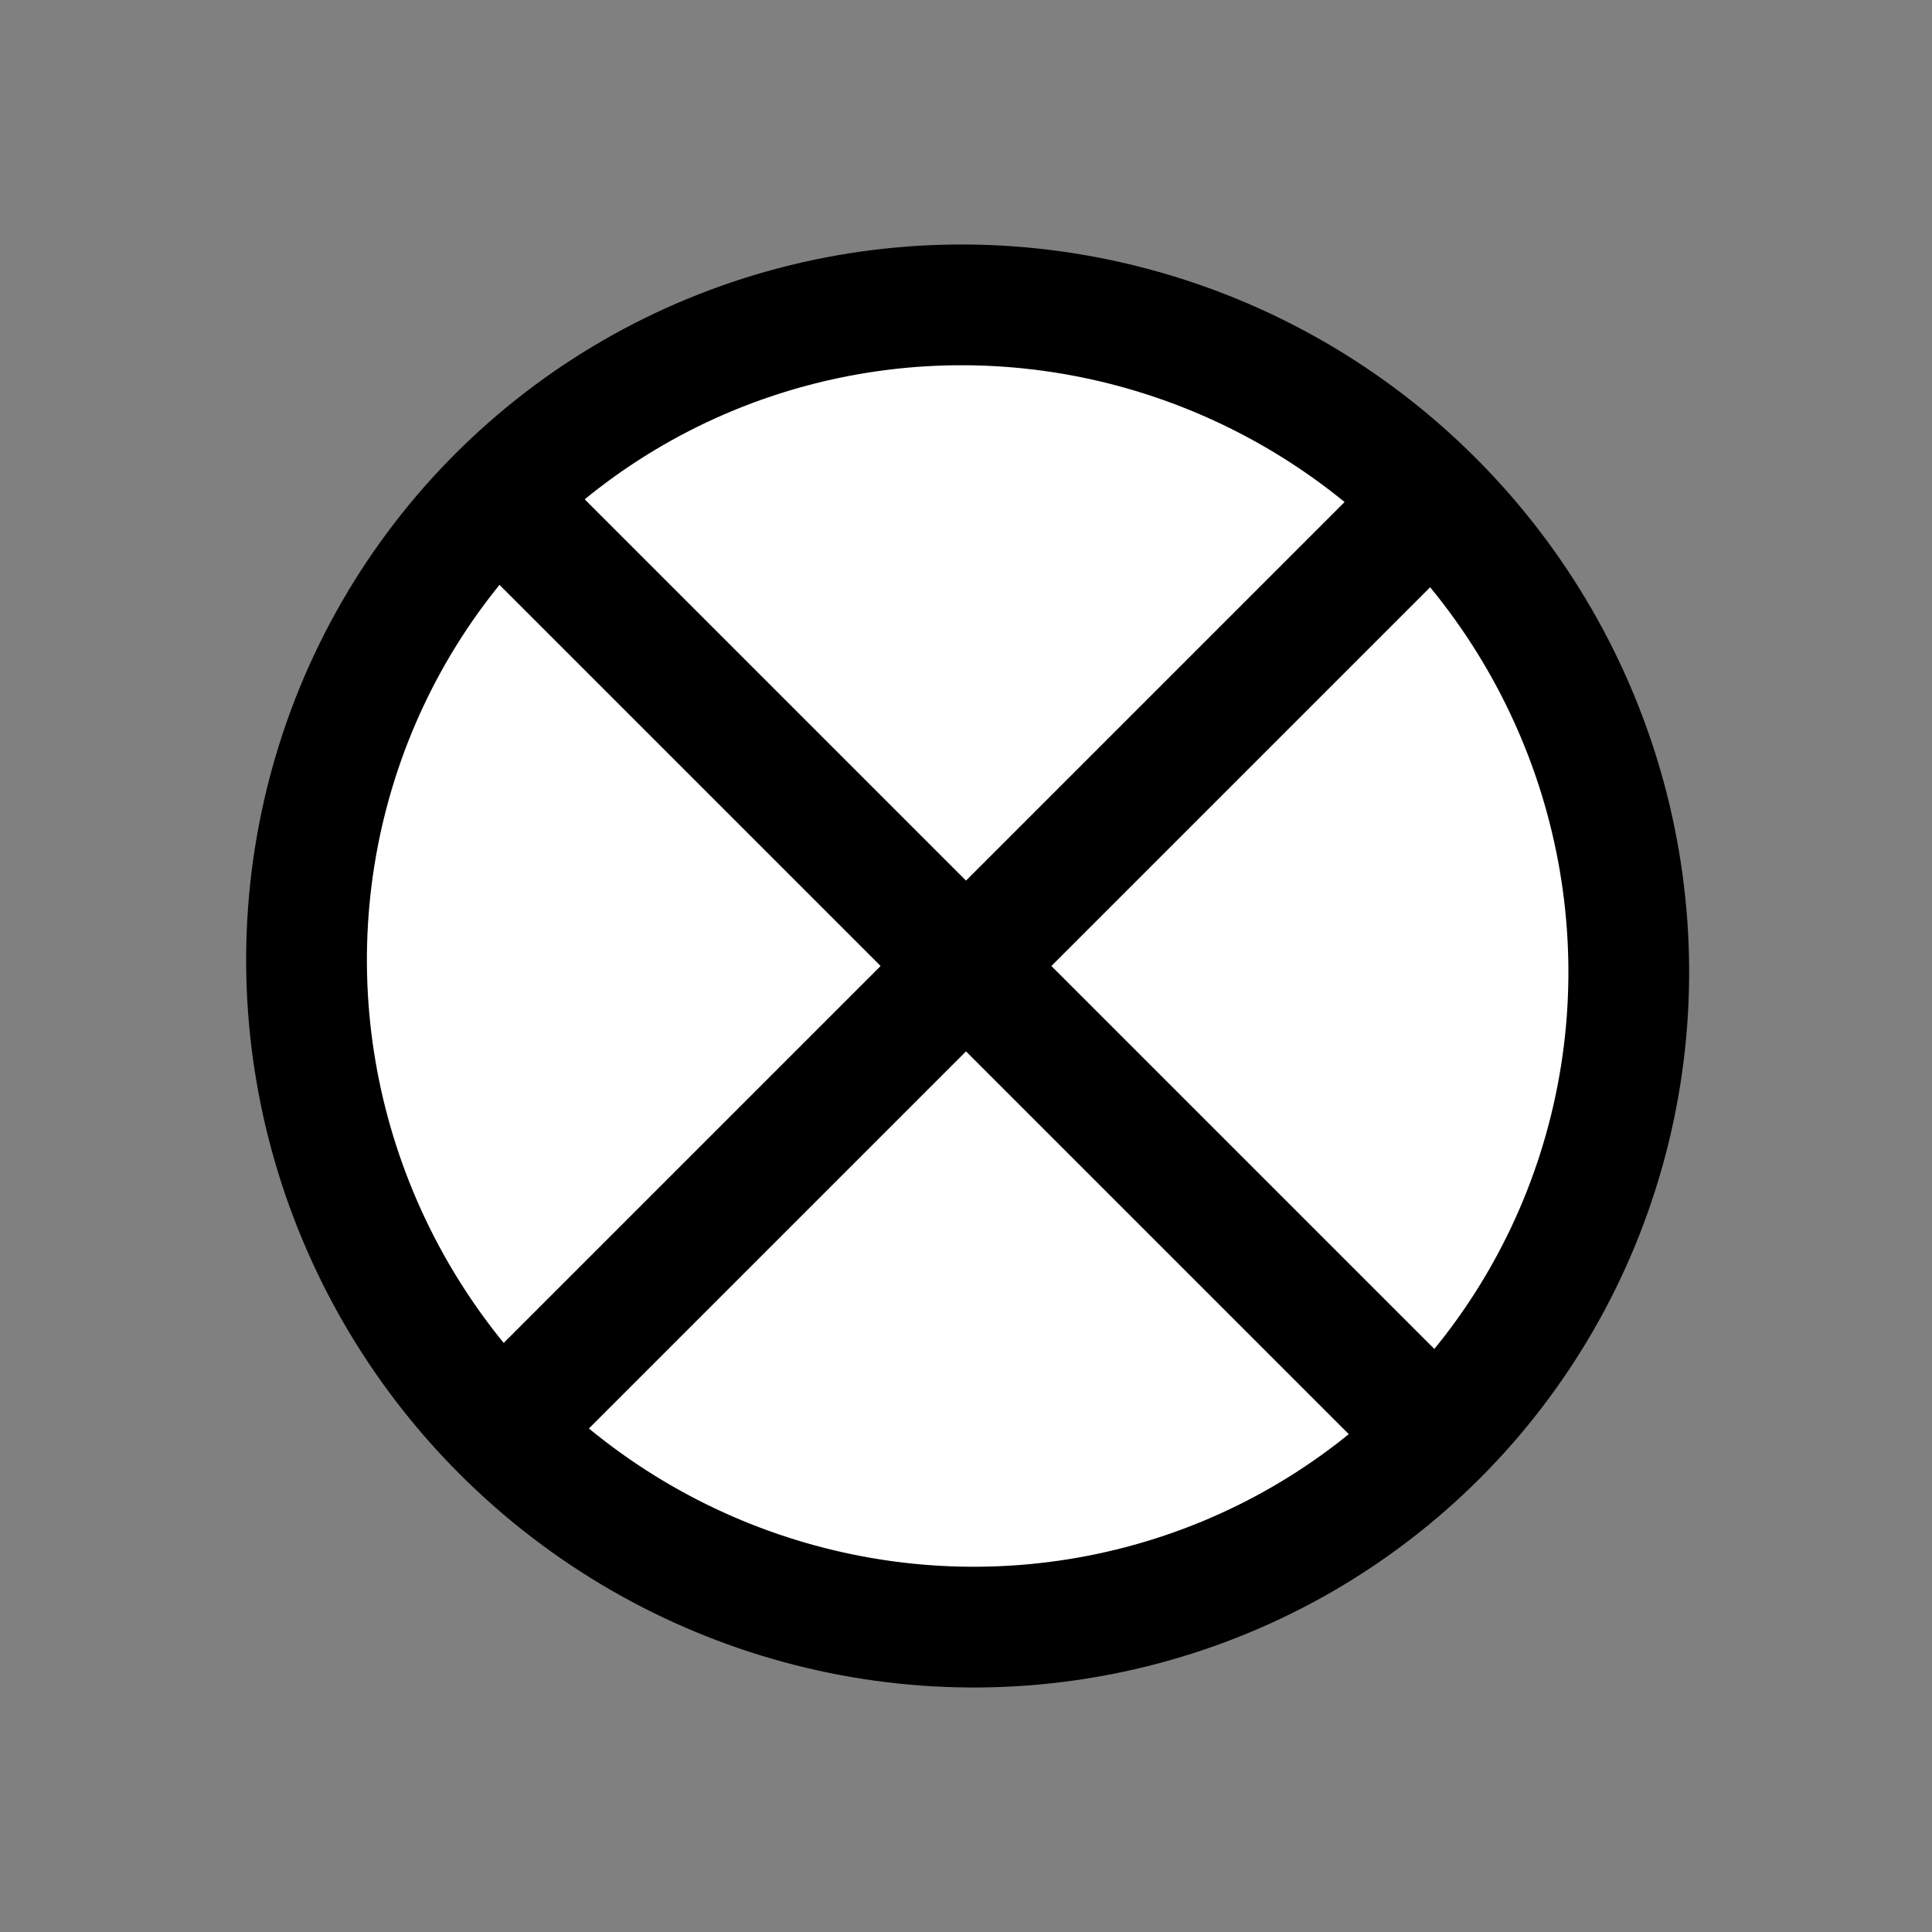
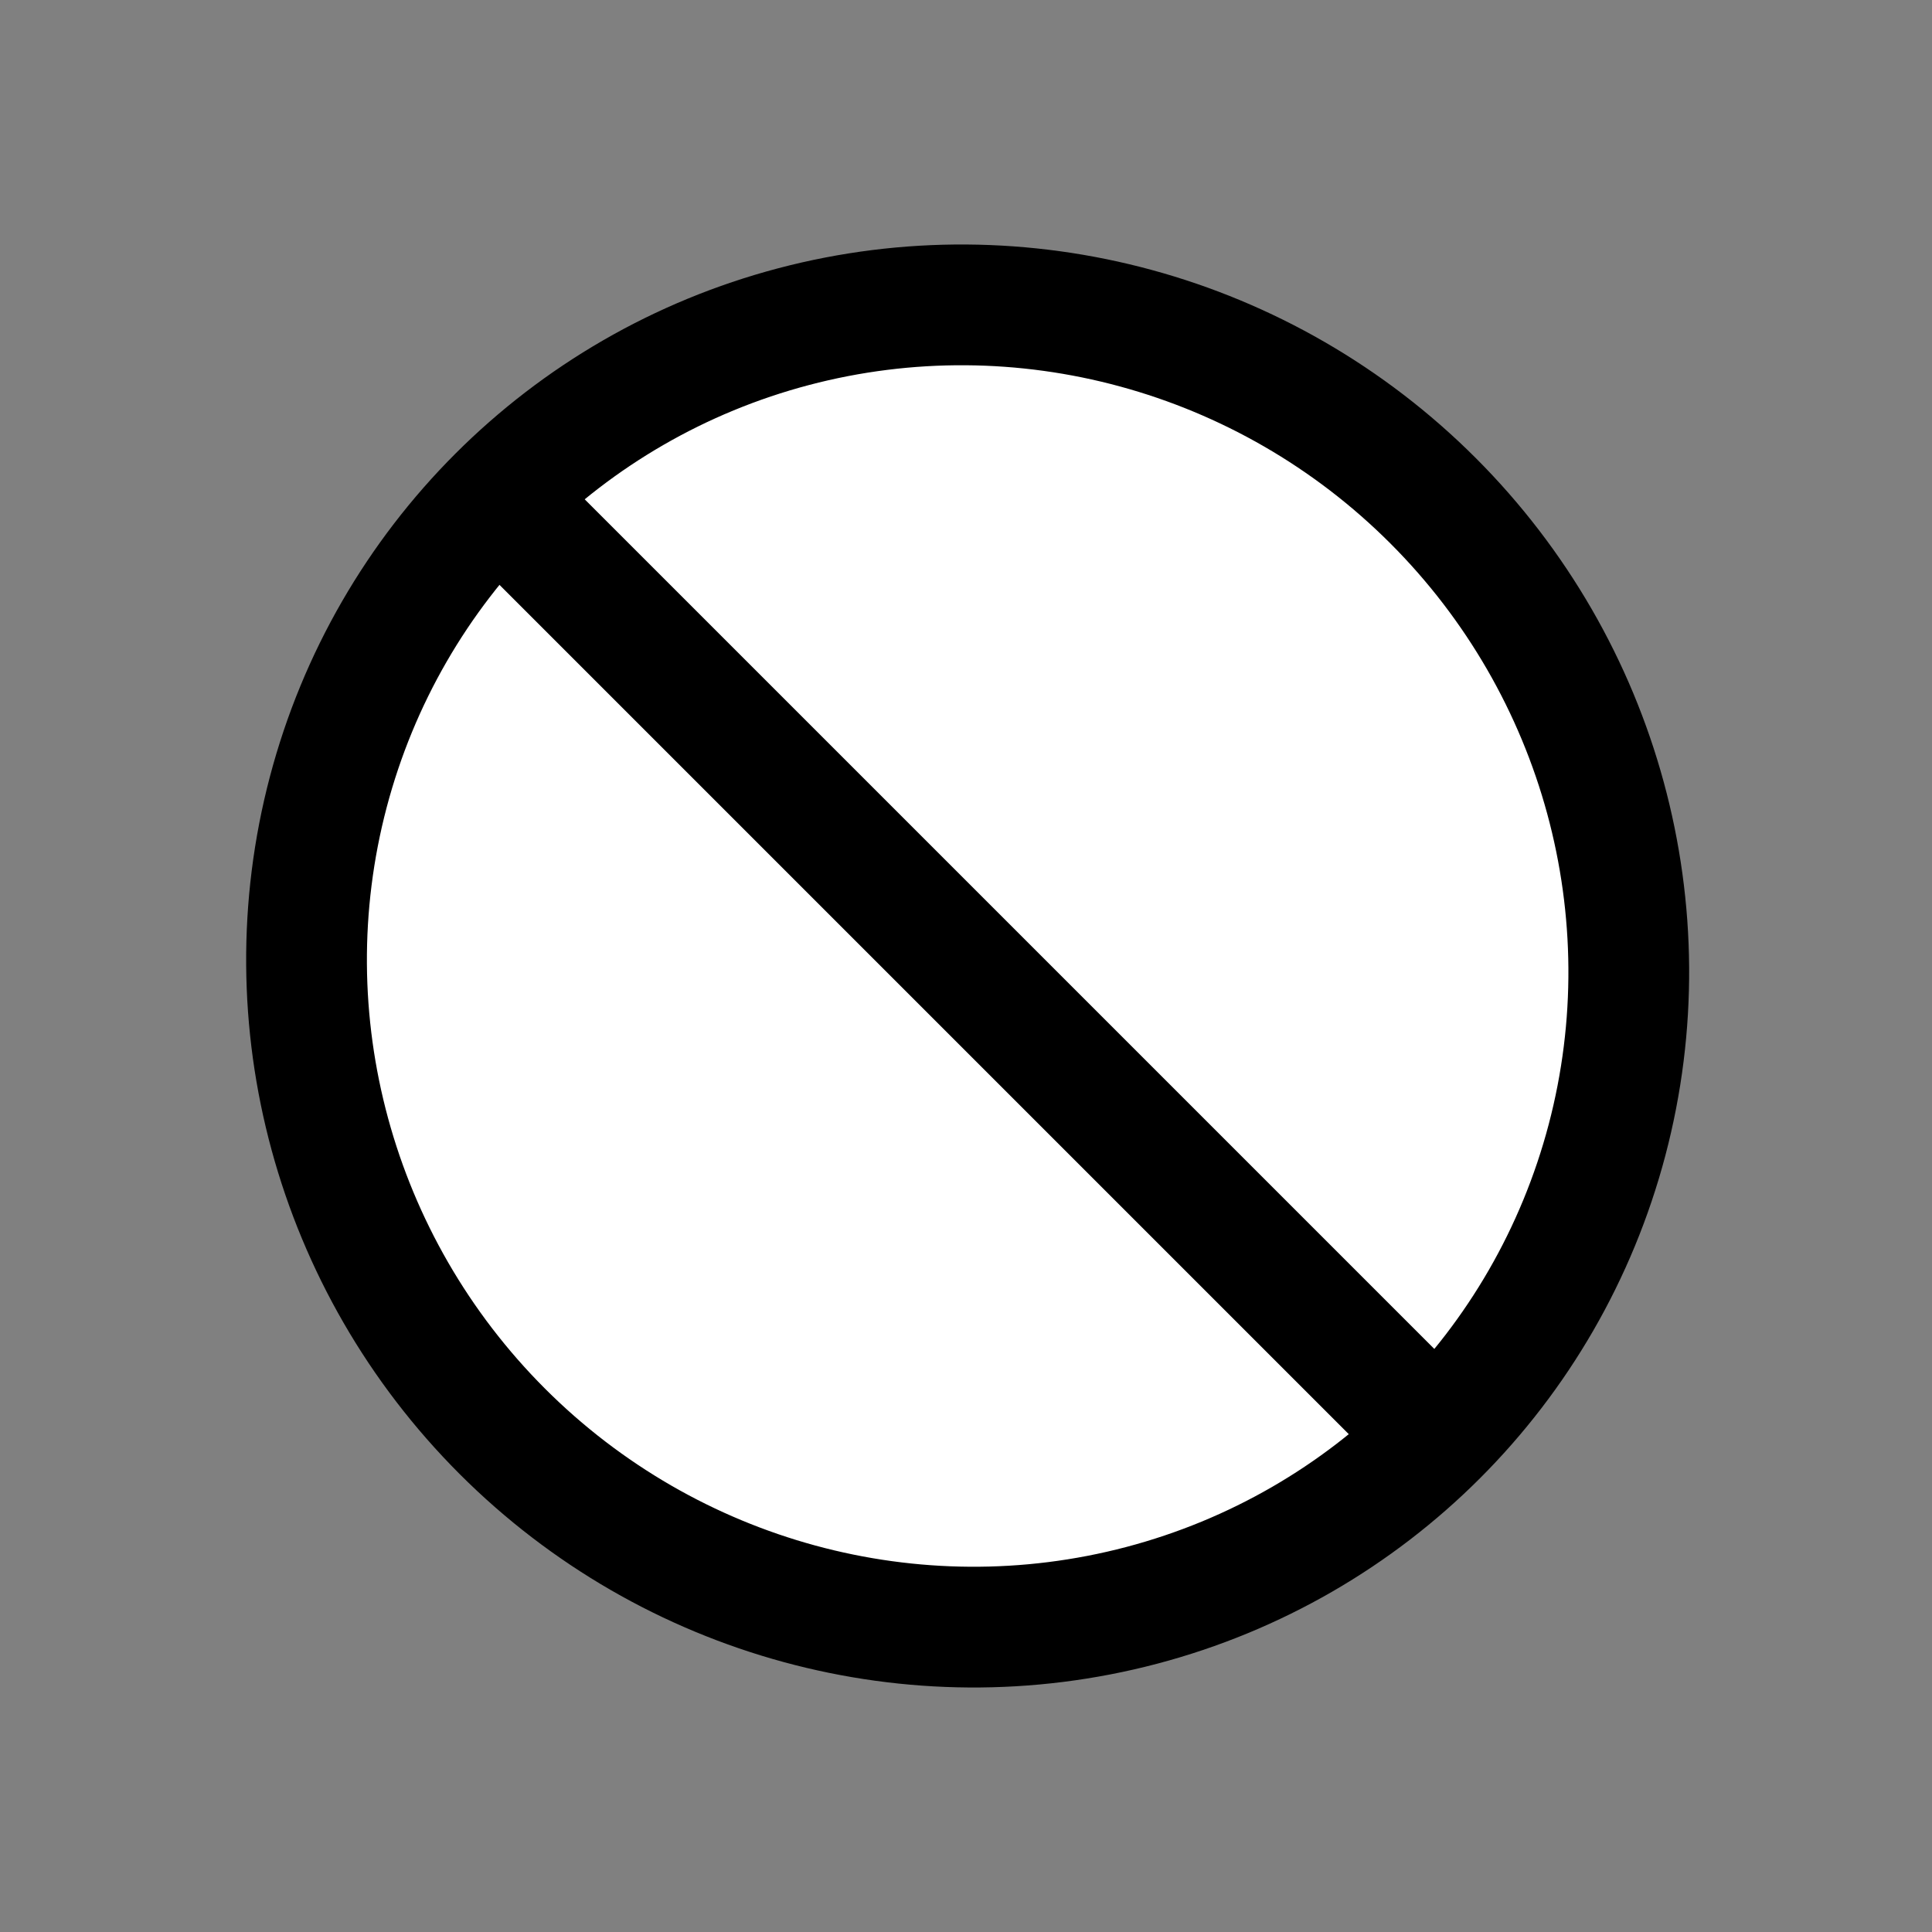
<svg xmlns="http://www.w3.org/2000/svg" id="Layer_1" version="1.1" viewBox="0 0 32 32">
  <rect x="0" y="0" width="32" height="32" fill="#808080" stroke="none" />
  <defs>
    <style>
      .st0 {
        fill: #fff;
        stroke-miterlimit: 10;
        stroke-width: 2px;
      }

      .st0, .st1 {
        stroke: #000;
      }

      .st1 {
        fill: none;
        stroke-miterlimit: 10;
        stroke-width: 2px;
      }
    </style>
  </defs>
  <ellipse class="st0" cx="16" cy="16" rx="10.9" ry="11" transform="translate(-6.6 16) rotate(-45)" />
  <line class="st1" x1="8.3" y1="8.3" x2="23.7" y2="23.7" />
-   <line class="st1" x1="8.4" y1="23.6" x2="23.6" y2="8.4" />
</svg>